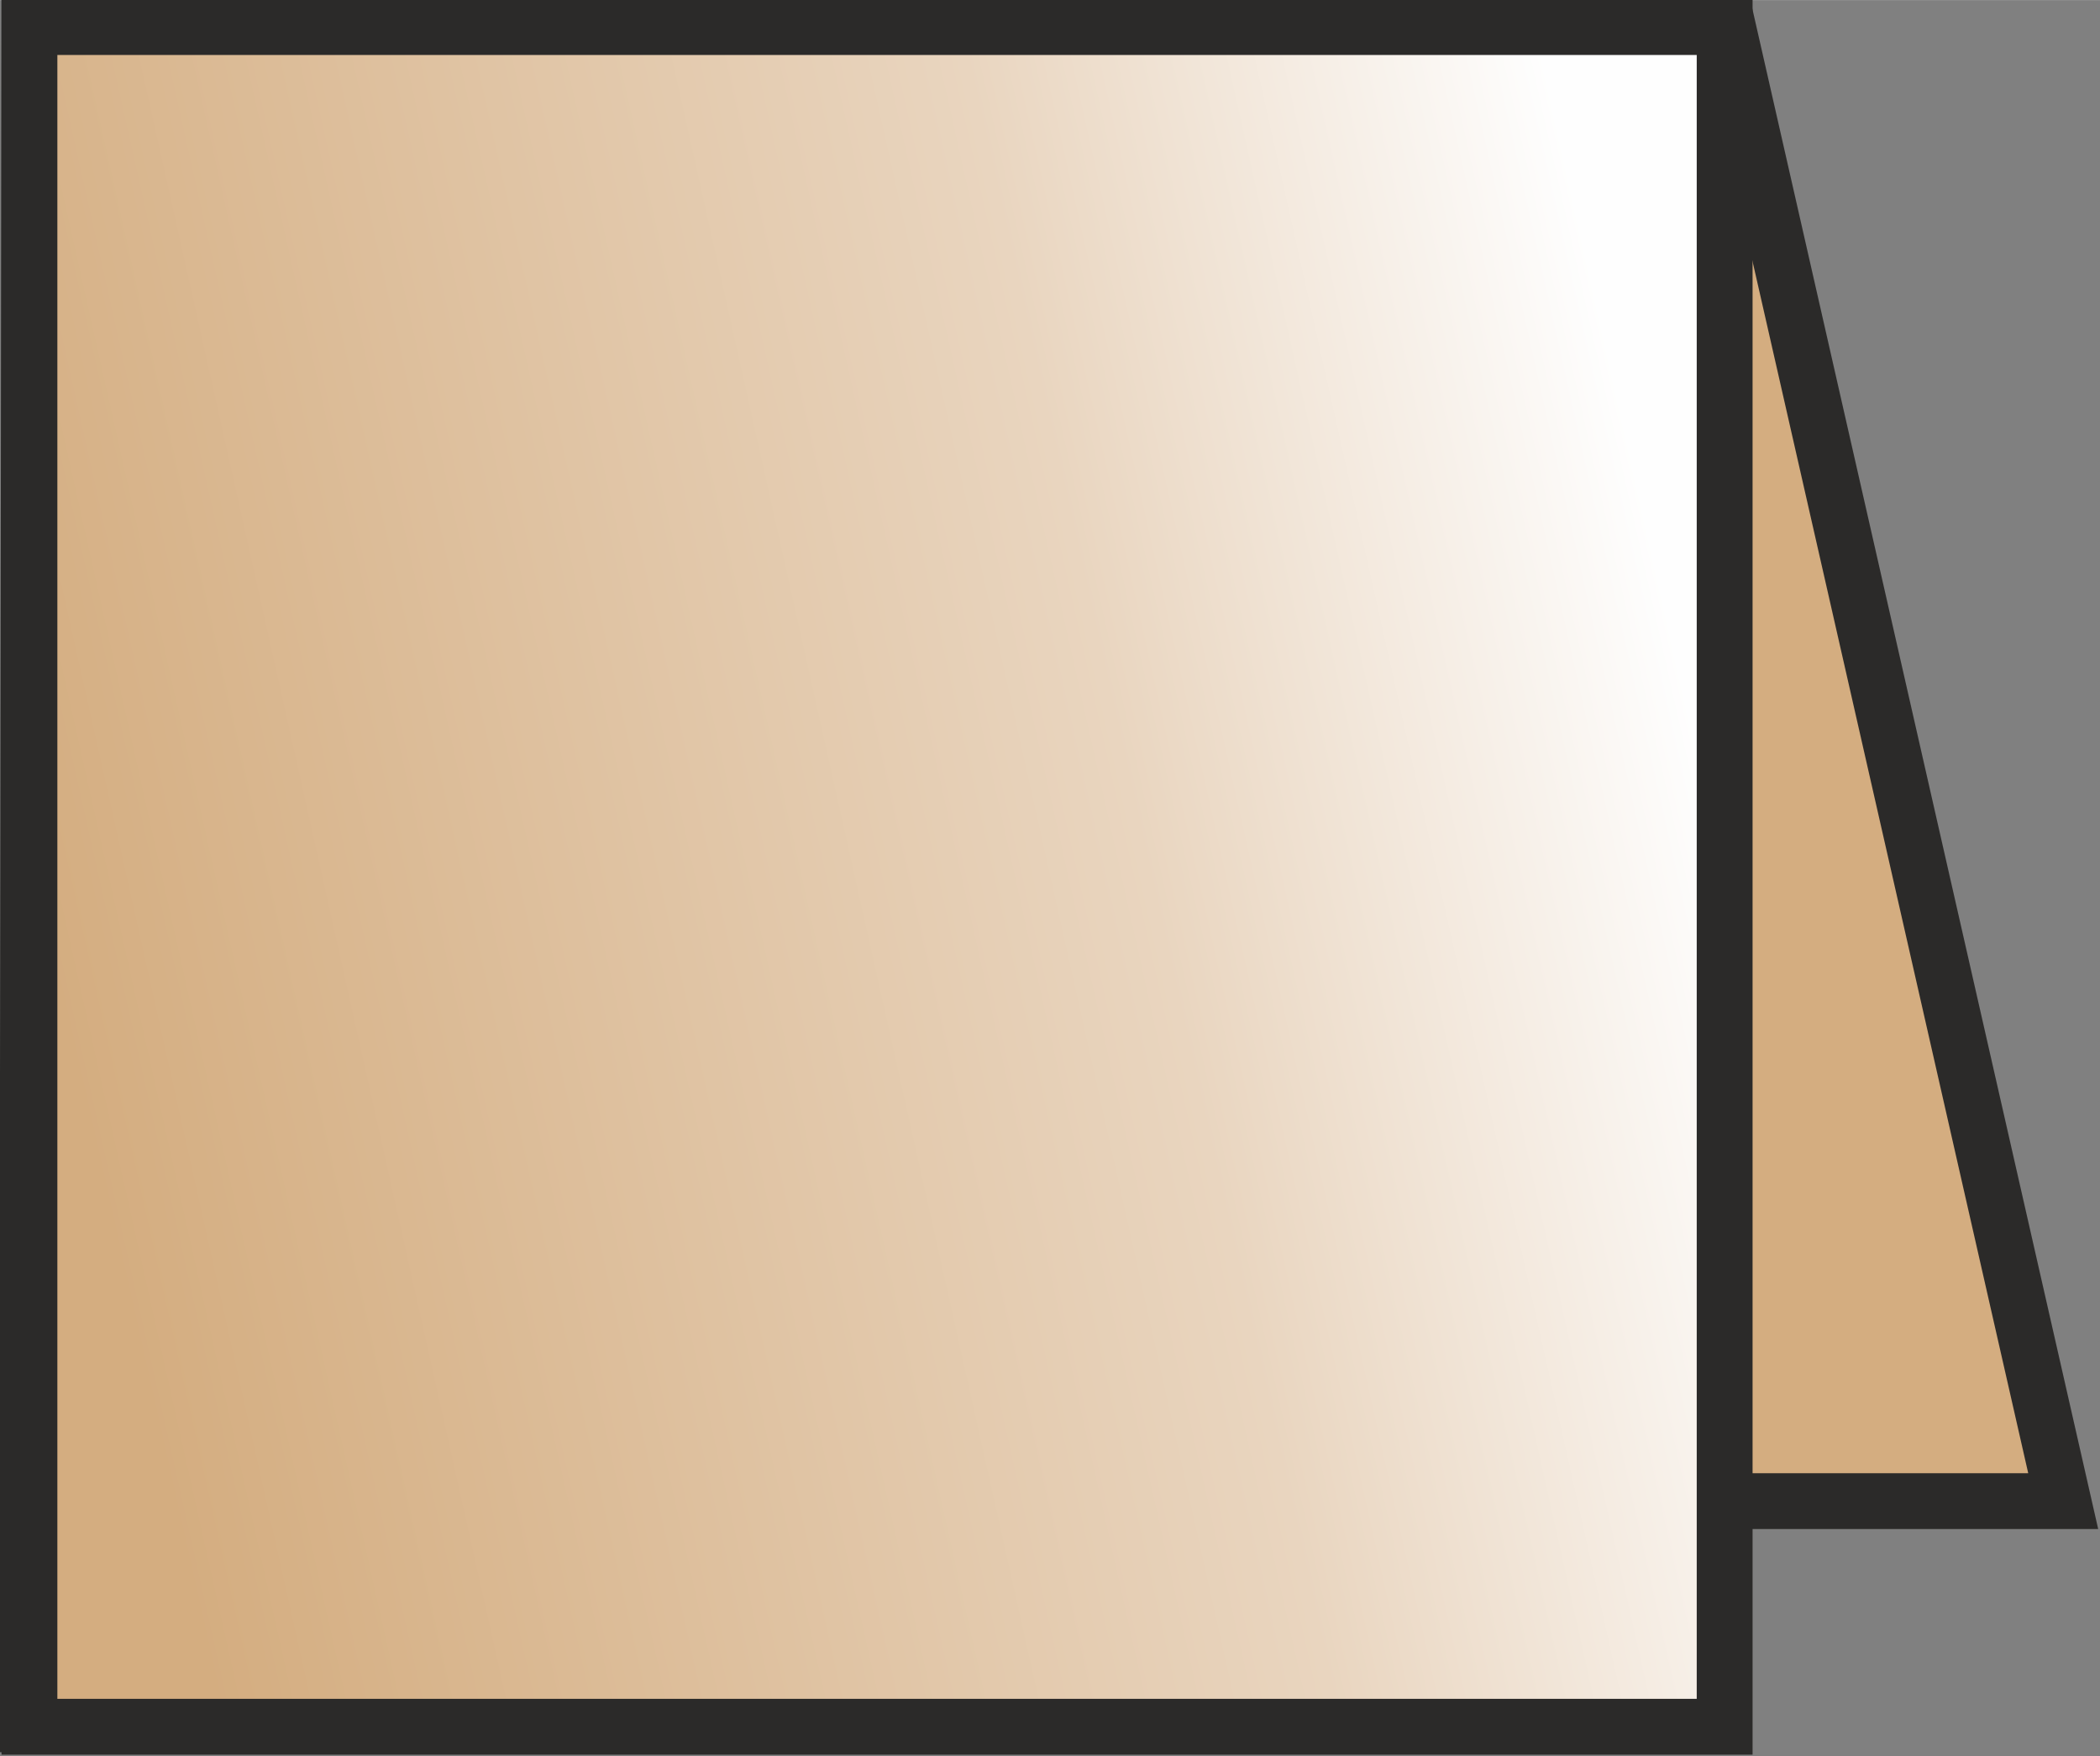
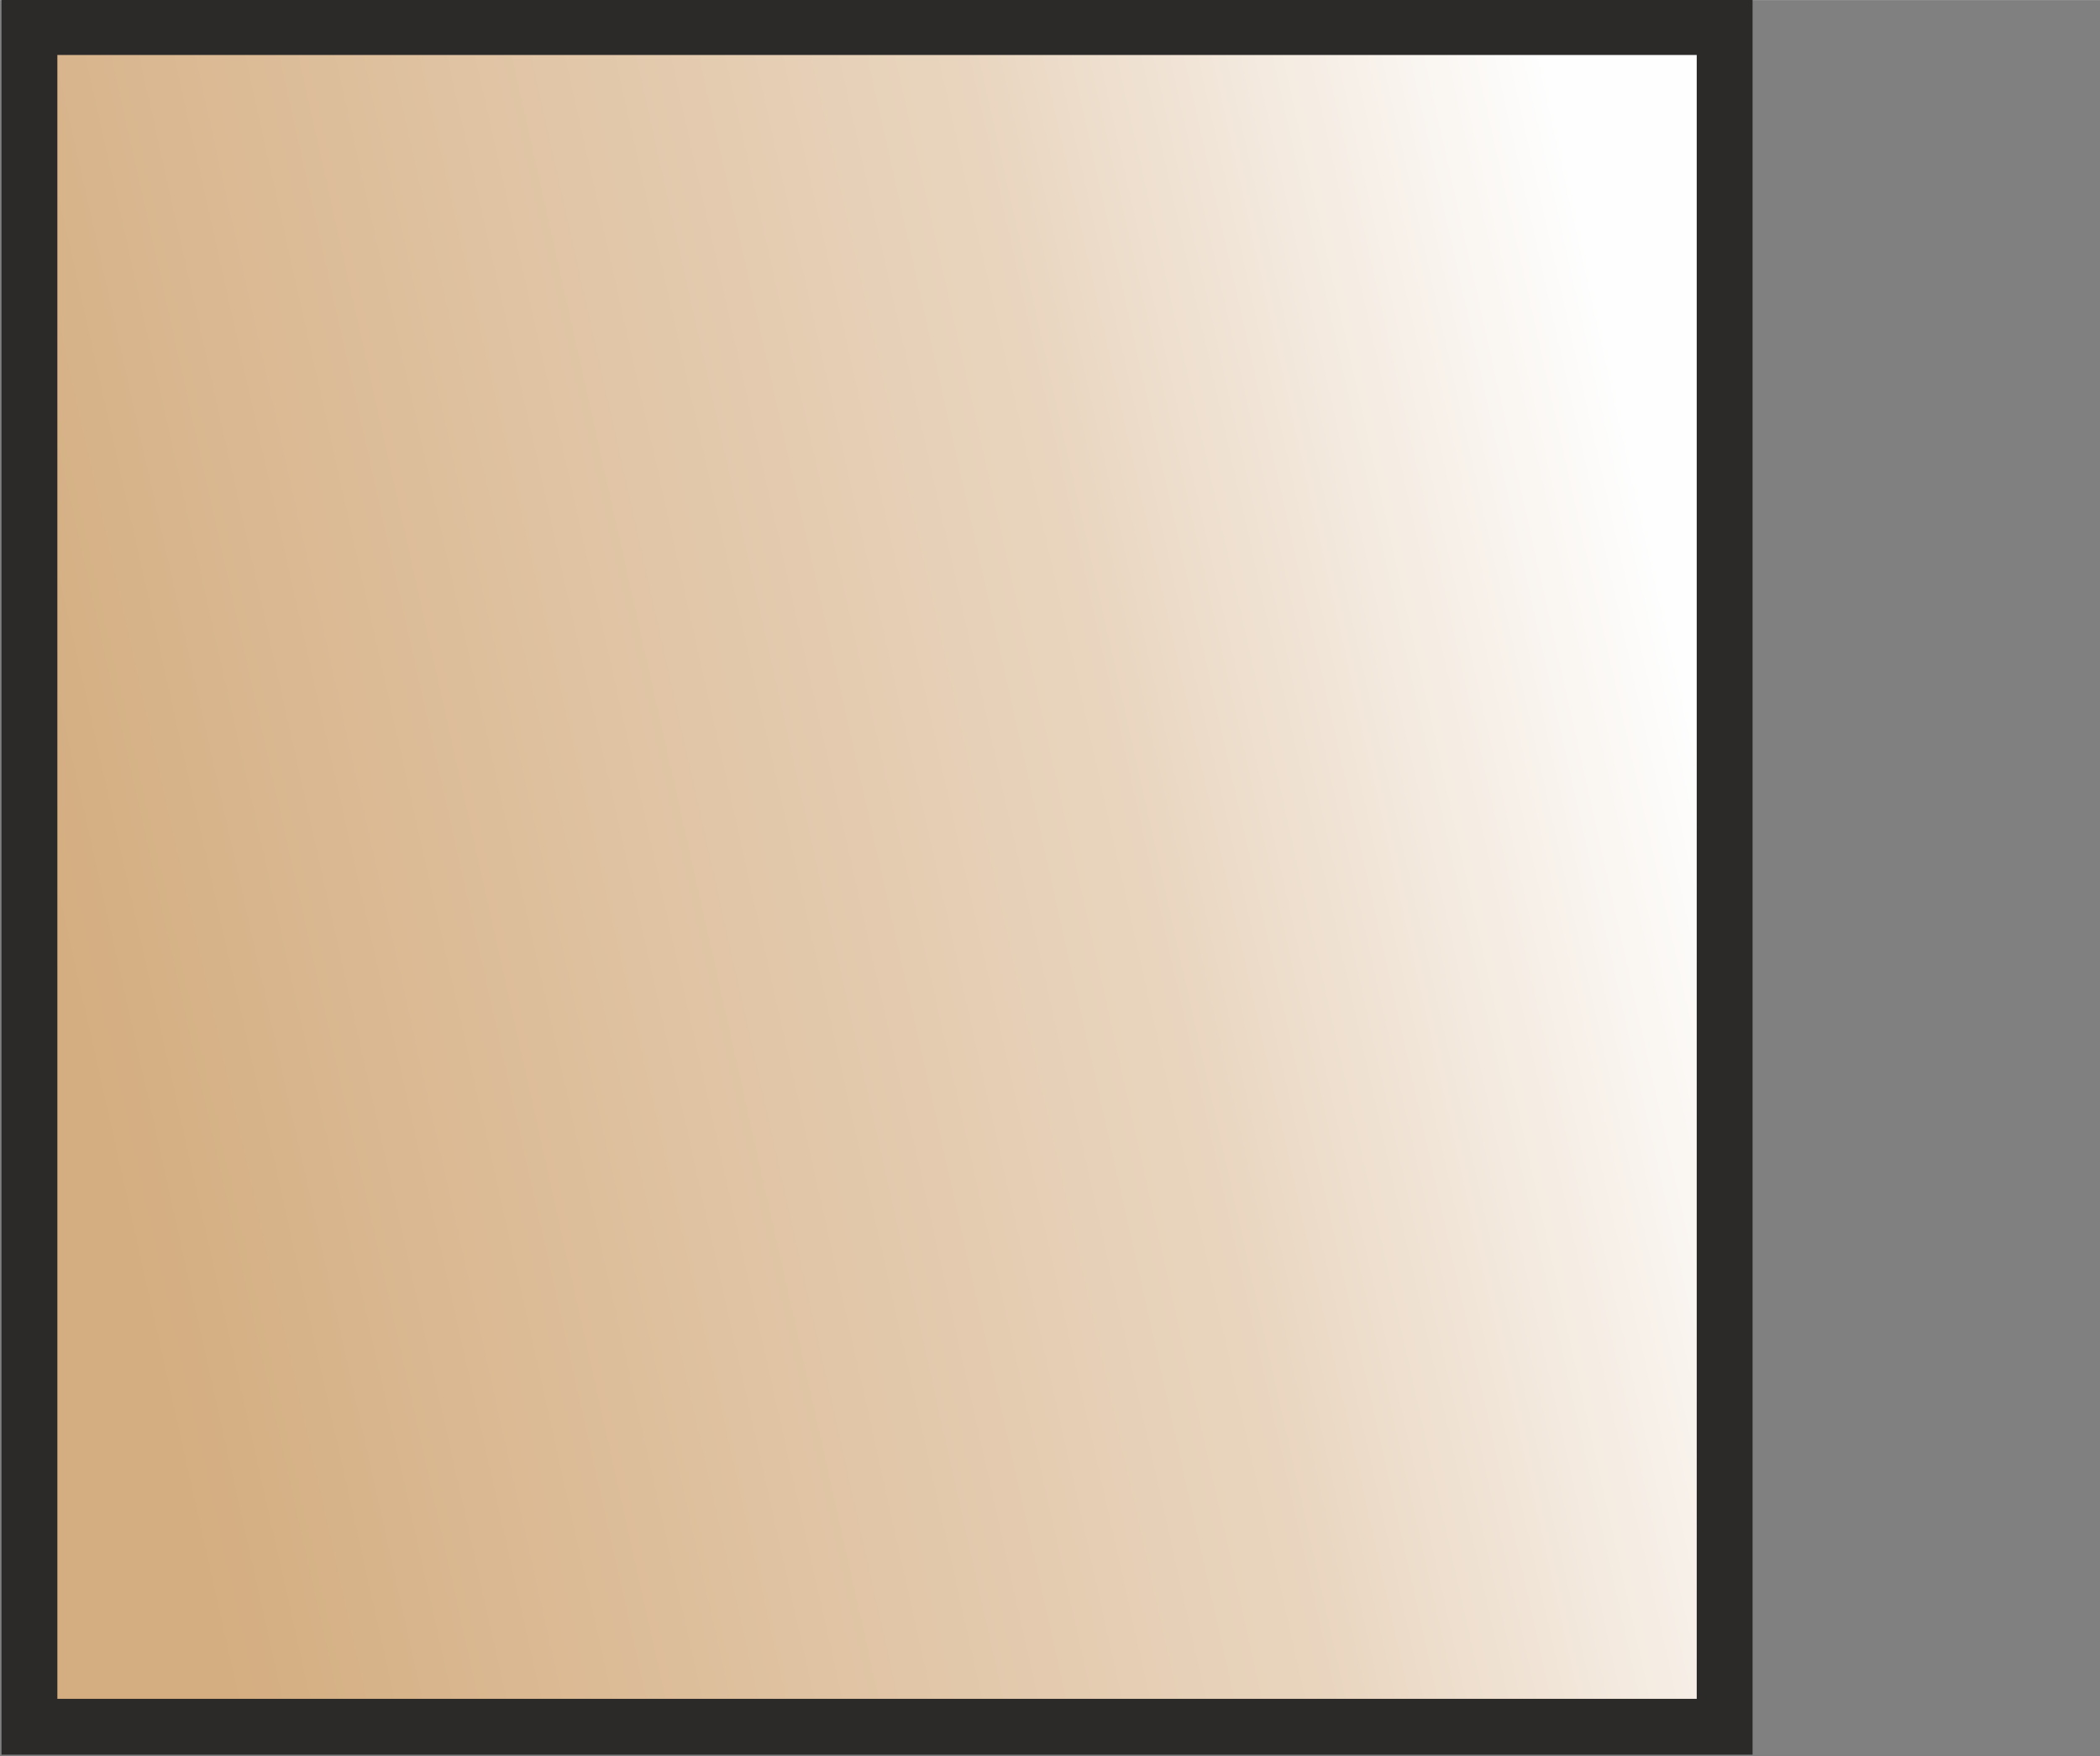
<svg xmlns="http://www.w3.org/2000/svg" xml:space="preserve" width="37.583mm" height="31.439mm" version="1.0" shape-rendering="geometricPrecision" text-rendering="geometricPrecision" image-rendering="optimizeQuality" fill-rule="evenodd" clip-rule="evenodd" viewBox="0 0 856 716">
  <rect x="0" y="0" width="856" height="716" fill="#808080" stroke="none" />
  <defs>
    <linearGradient id="id0" gradientUnits="userSpaceOnUse" x1="28.343" y1="431.549" x2="687.806" y2="284.174">
      <stop offset="0" stop-opacity="1" stop-color="#D4AD80" />
      <stop offset="0.659" stop-opacity="1" stop-color="#E9D5BF" />
      <stop offset="1" stop-opacity="1" stop-color="#FEFEFE" />
    </linearGradient>
  </defs>
  <g id="Vrstva_x0020_1">
-     <polygon fill="#D4AD80" stroke="#2B2A29" stroke-width="22.765" points="12,11 705,14 841,612 699,612 702,703 11,703 " />
    <rect fill="url(#id0)" stroke="#2B2A29" stroke-width="22.765" x="12" y="11" width="691" height="693" />
  </g>
</svg>